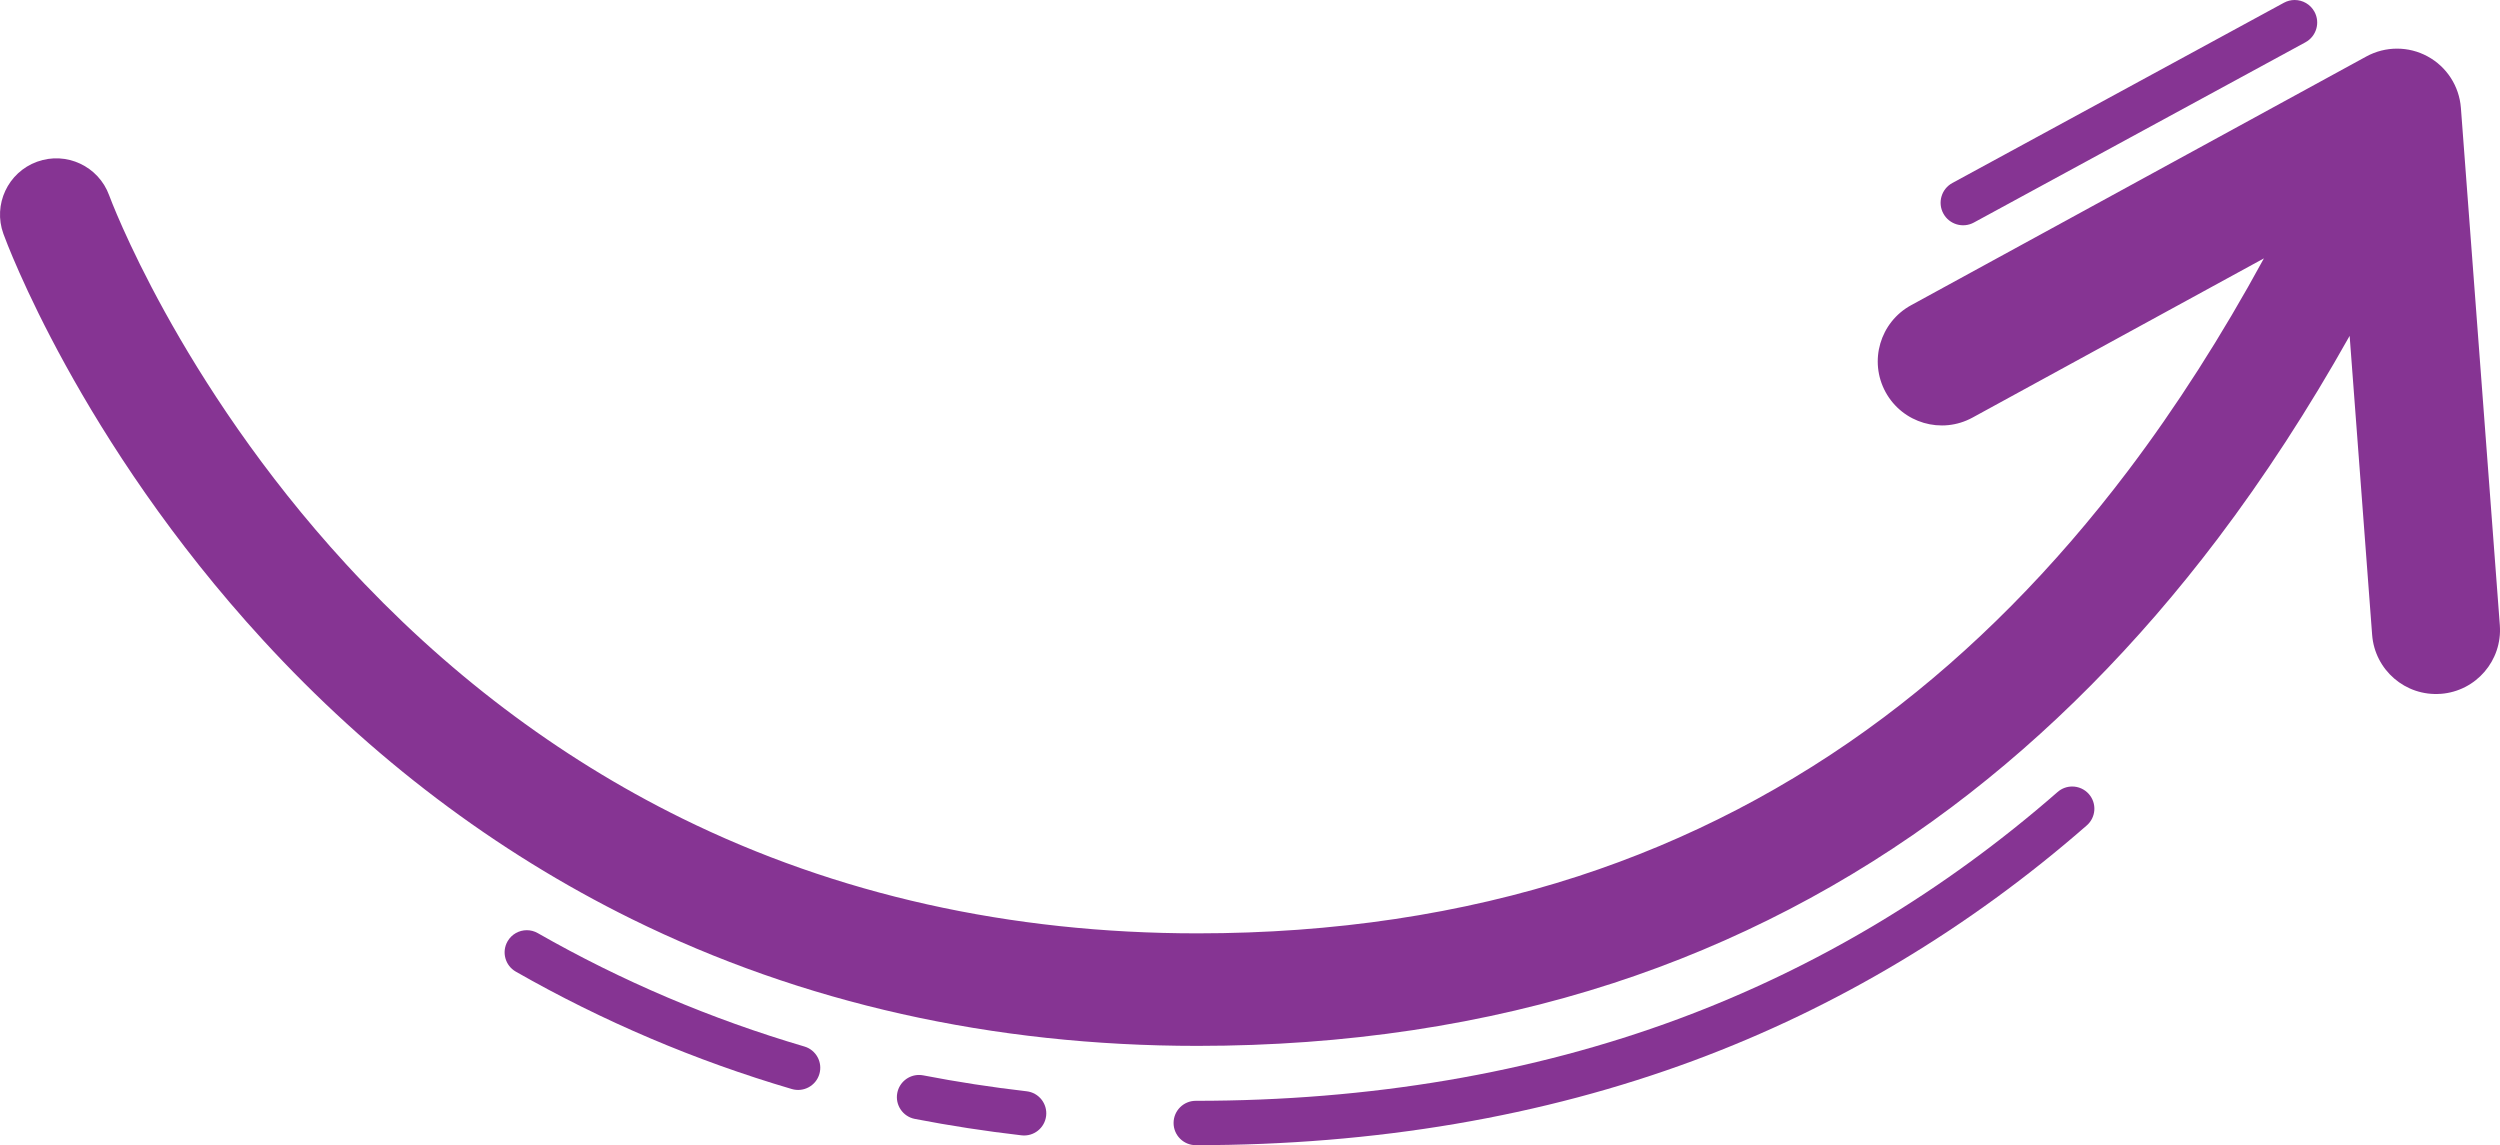
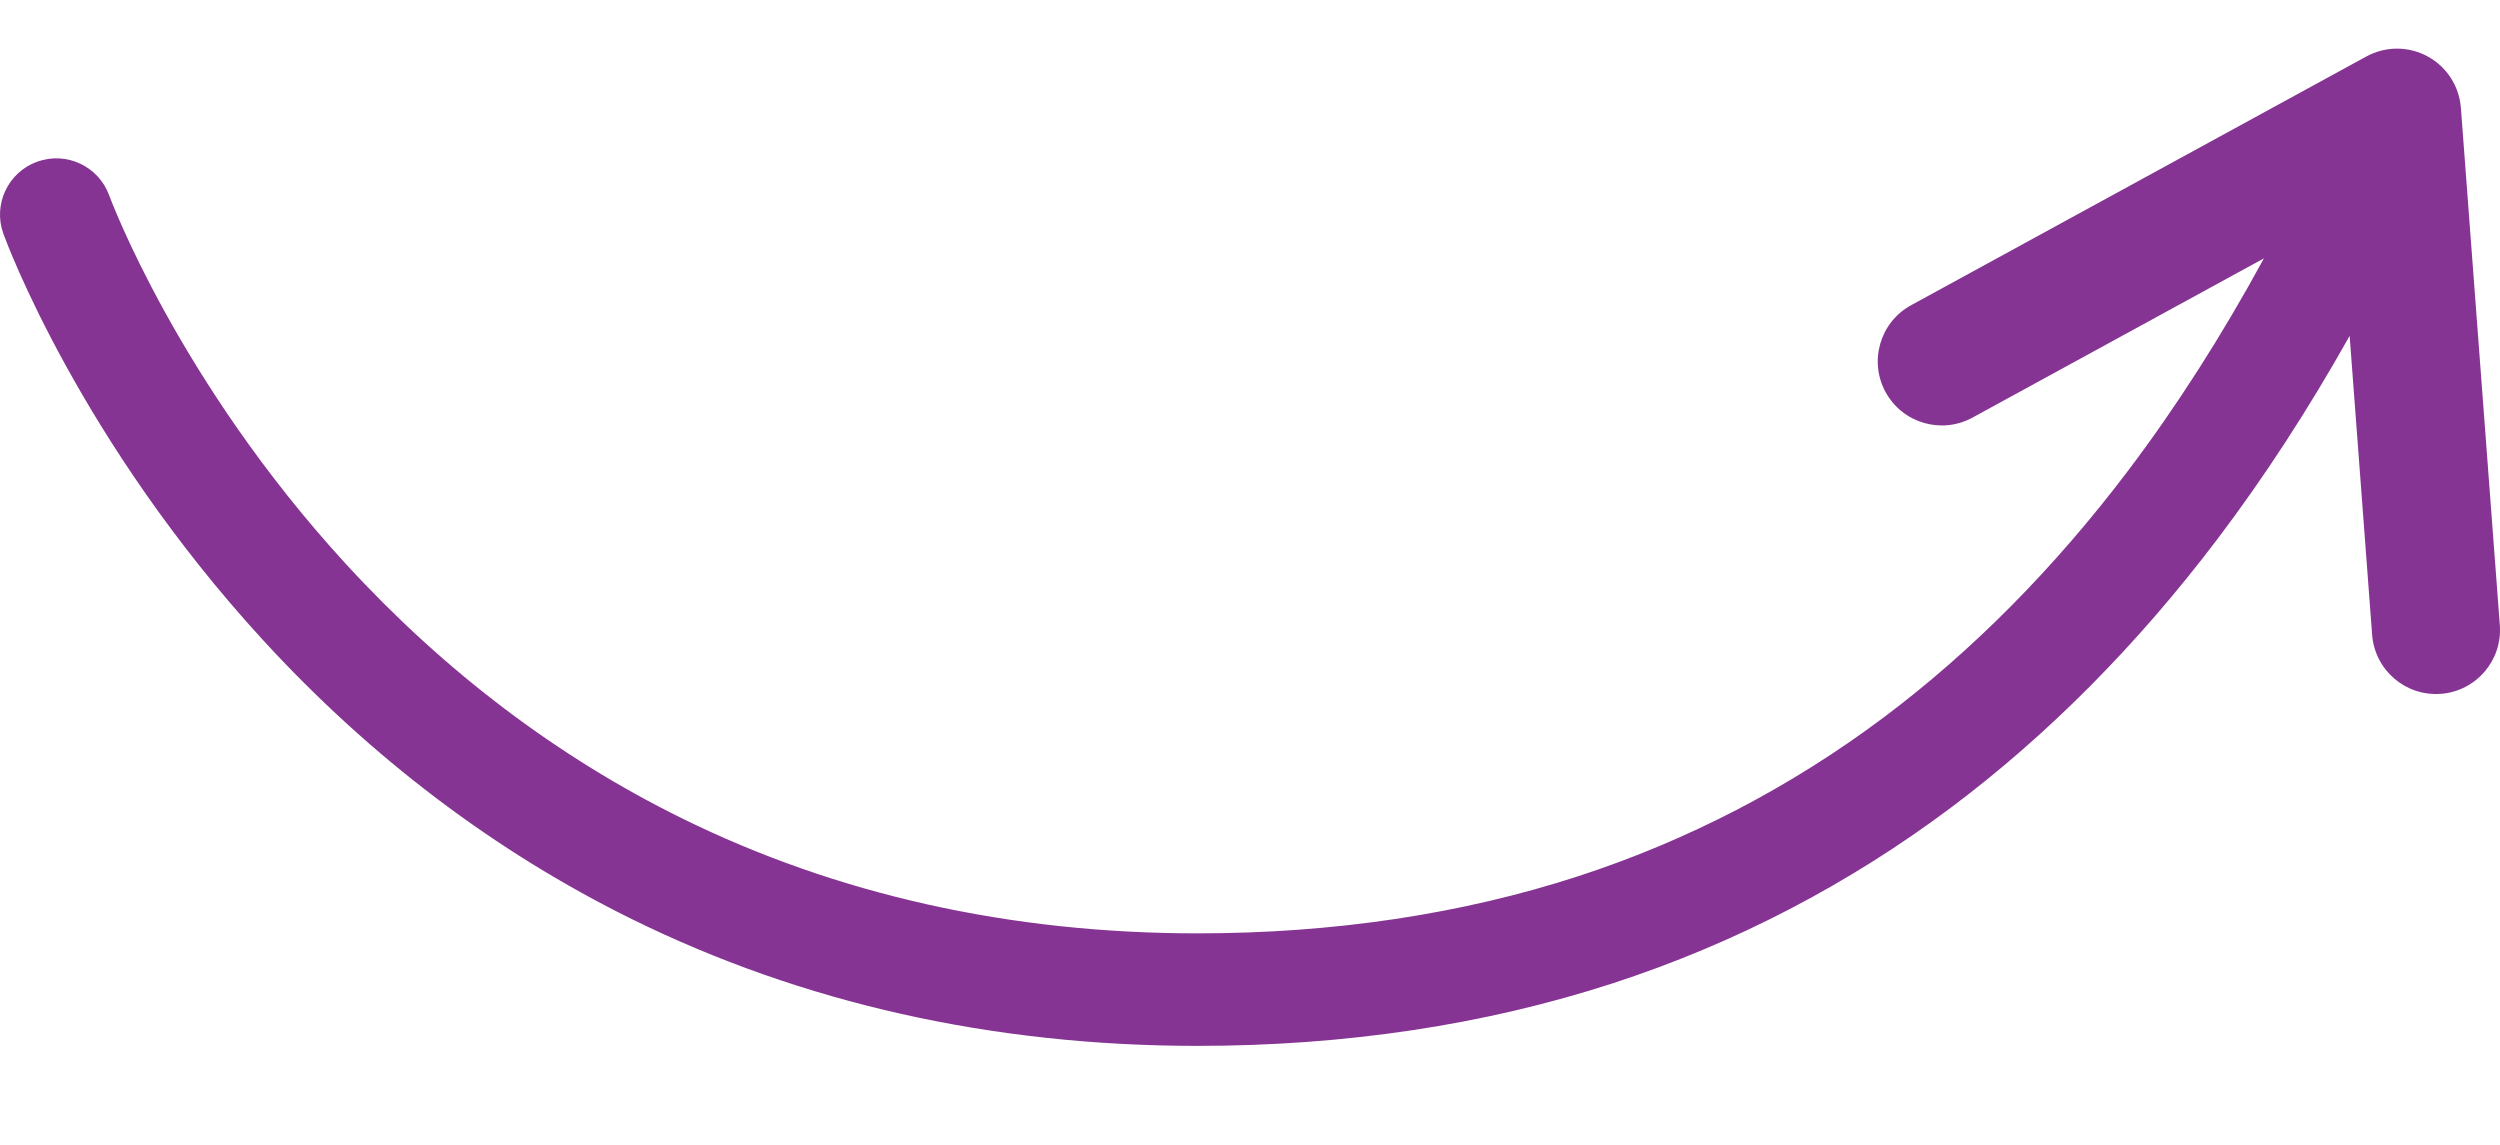
<svg xmlns="http://www.w3.org/2000/svg" id="Layer_2" data-name="Layer 2" viewBox="0 0 1594.82 730.53">
  <defs>
    <style>
      .cls-1 {
        fill: #863493;
      }
    </style>
  </defs>
  <g id="Objects">
    <g>
-       <path class="cls-1" d="M762.82,702.24c110.97,0,214.58-17.58,307.97-52.25,87.88-32.62,169.24-81.33,241.82-144.76,2.68-2.34,6-3.49,9.3-3.49,3.94,0,7.86,1.64,10.66,4.84,5.14,5.88,4.54,14.82-1.34,19.96-75.17,65.7-159.49,116.16-250.6,149.98-96.55,35.84-203.48,54.02-317.82,54.02-7.81,0-14.15-6.33-14.15-14.15s6.33-14.15,14.15-14.15Z" />
-       <path class="cls-1" d="M586.27,685.75c.89,0,1.8.08,2.71.26,21.55,4.18,43.73,7.59,65.94,10.15,7.76.89,13.33,7.91,12.44,15.67-.89,7.76-7.92,13.33-15.67,12.44-22.92-2.64-45.83-6.17-68.09-10.48-7.67-1.49-12.68-8.91-11.2-16.58,1.31-6.76,7.23-11.46,13.87-11.46Z" />
-       <path class="cls-1" d="M336.07,593.4c2.38,0,4.79.6,7,1.87,53.45,30.53,110.67,54.87,170.05,72.32,7.5,2.2,11.79,10.07,9.58,17.56-2.2,7.49-10.06,11.79-17.56,9.58-61.49-18.08-120.74-43.28-176.1-74.9-6.78-3.87-9.14-12.52-5.27-19.3,2.61-4.57,7.38-7.13,12.3-7.13Z" />
      <path class="cls-1" d="M1557.04,442.61c-22.49,1.7-42.1-15.17-43.79-37.67-4.78-63.56-9.57-127.12-14.35-190.68-26.28,46.81-54.43,90.11-84.15,129.38-50.96,67.35-108.07,124.97-169.76,171.25-65.68,49.27-138.38,87.08-216.06,112.35-81.48,26.51-170.65,39.96-265.03,39.96-130.64,0-252.09-27.24-360.97-80.95-87.12-42.98-166.22-102.82-235.1-177.87C50.86,280.97,4.1,154.49,2.17,149.17c-6.77-18.63,2.85-39.23,21.48-46,18.63-6.77,39.23,2.85,46,21.48.42,1.17,43.7,118.22,151.06,235.18,62.86,68.48,134.85,123,213.98,162.03,98.92,48.8,209.68,73.55,329.21,73.55,86.83,0,168.52-12.26,242.82-36.43,70.16-22.83,135.83-56.98,195.19-101.51,56.33-42.25,108.67-95.12,155.59-157.13,30.75-40.65,59.78-86.04,86.72-135.53-12.81,7-25.61,14-38.42,20.99-49.17,26.87-98.33,53.73-147.5,80.6-19.79,10.81-44.61,3.53-55.43-16.26-10.81-19.8-3.53-44.61,16.26-55.43,49.17-26.86,98.33-53.73,147.49-80.59,47.64-26.04,95.29-52.07,142.94-78.1,6.1-3.33,12.84-5,19.58-5,6.71,0,13.42,1.65,19.5,4.96,12.19,6.62,20.18,18.98,21.23,32.82,8.29,110.02,16.57,220.02,24.84,330.03,1.69,22.5-15.17,42.1-37.67,43.79Z" />
-       <path class="cls-1" d="M1470.7,26.98l-211.52,114.99c-6.97,3.79-15.69,1.21-19.47-5.76-3.79-6.97-1.21-15.69,5.76-19.47L1456.98,1.75c2.18-1.18,4.53-1.75,6.85-1.75,5.09,0,10.02,2.71,12.63,7.5,3.79,6.97,1.21,15.69-5.76,19.47Z" />
    </g>
  </g>
</svg>